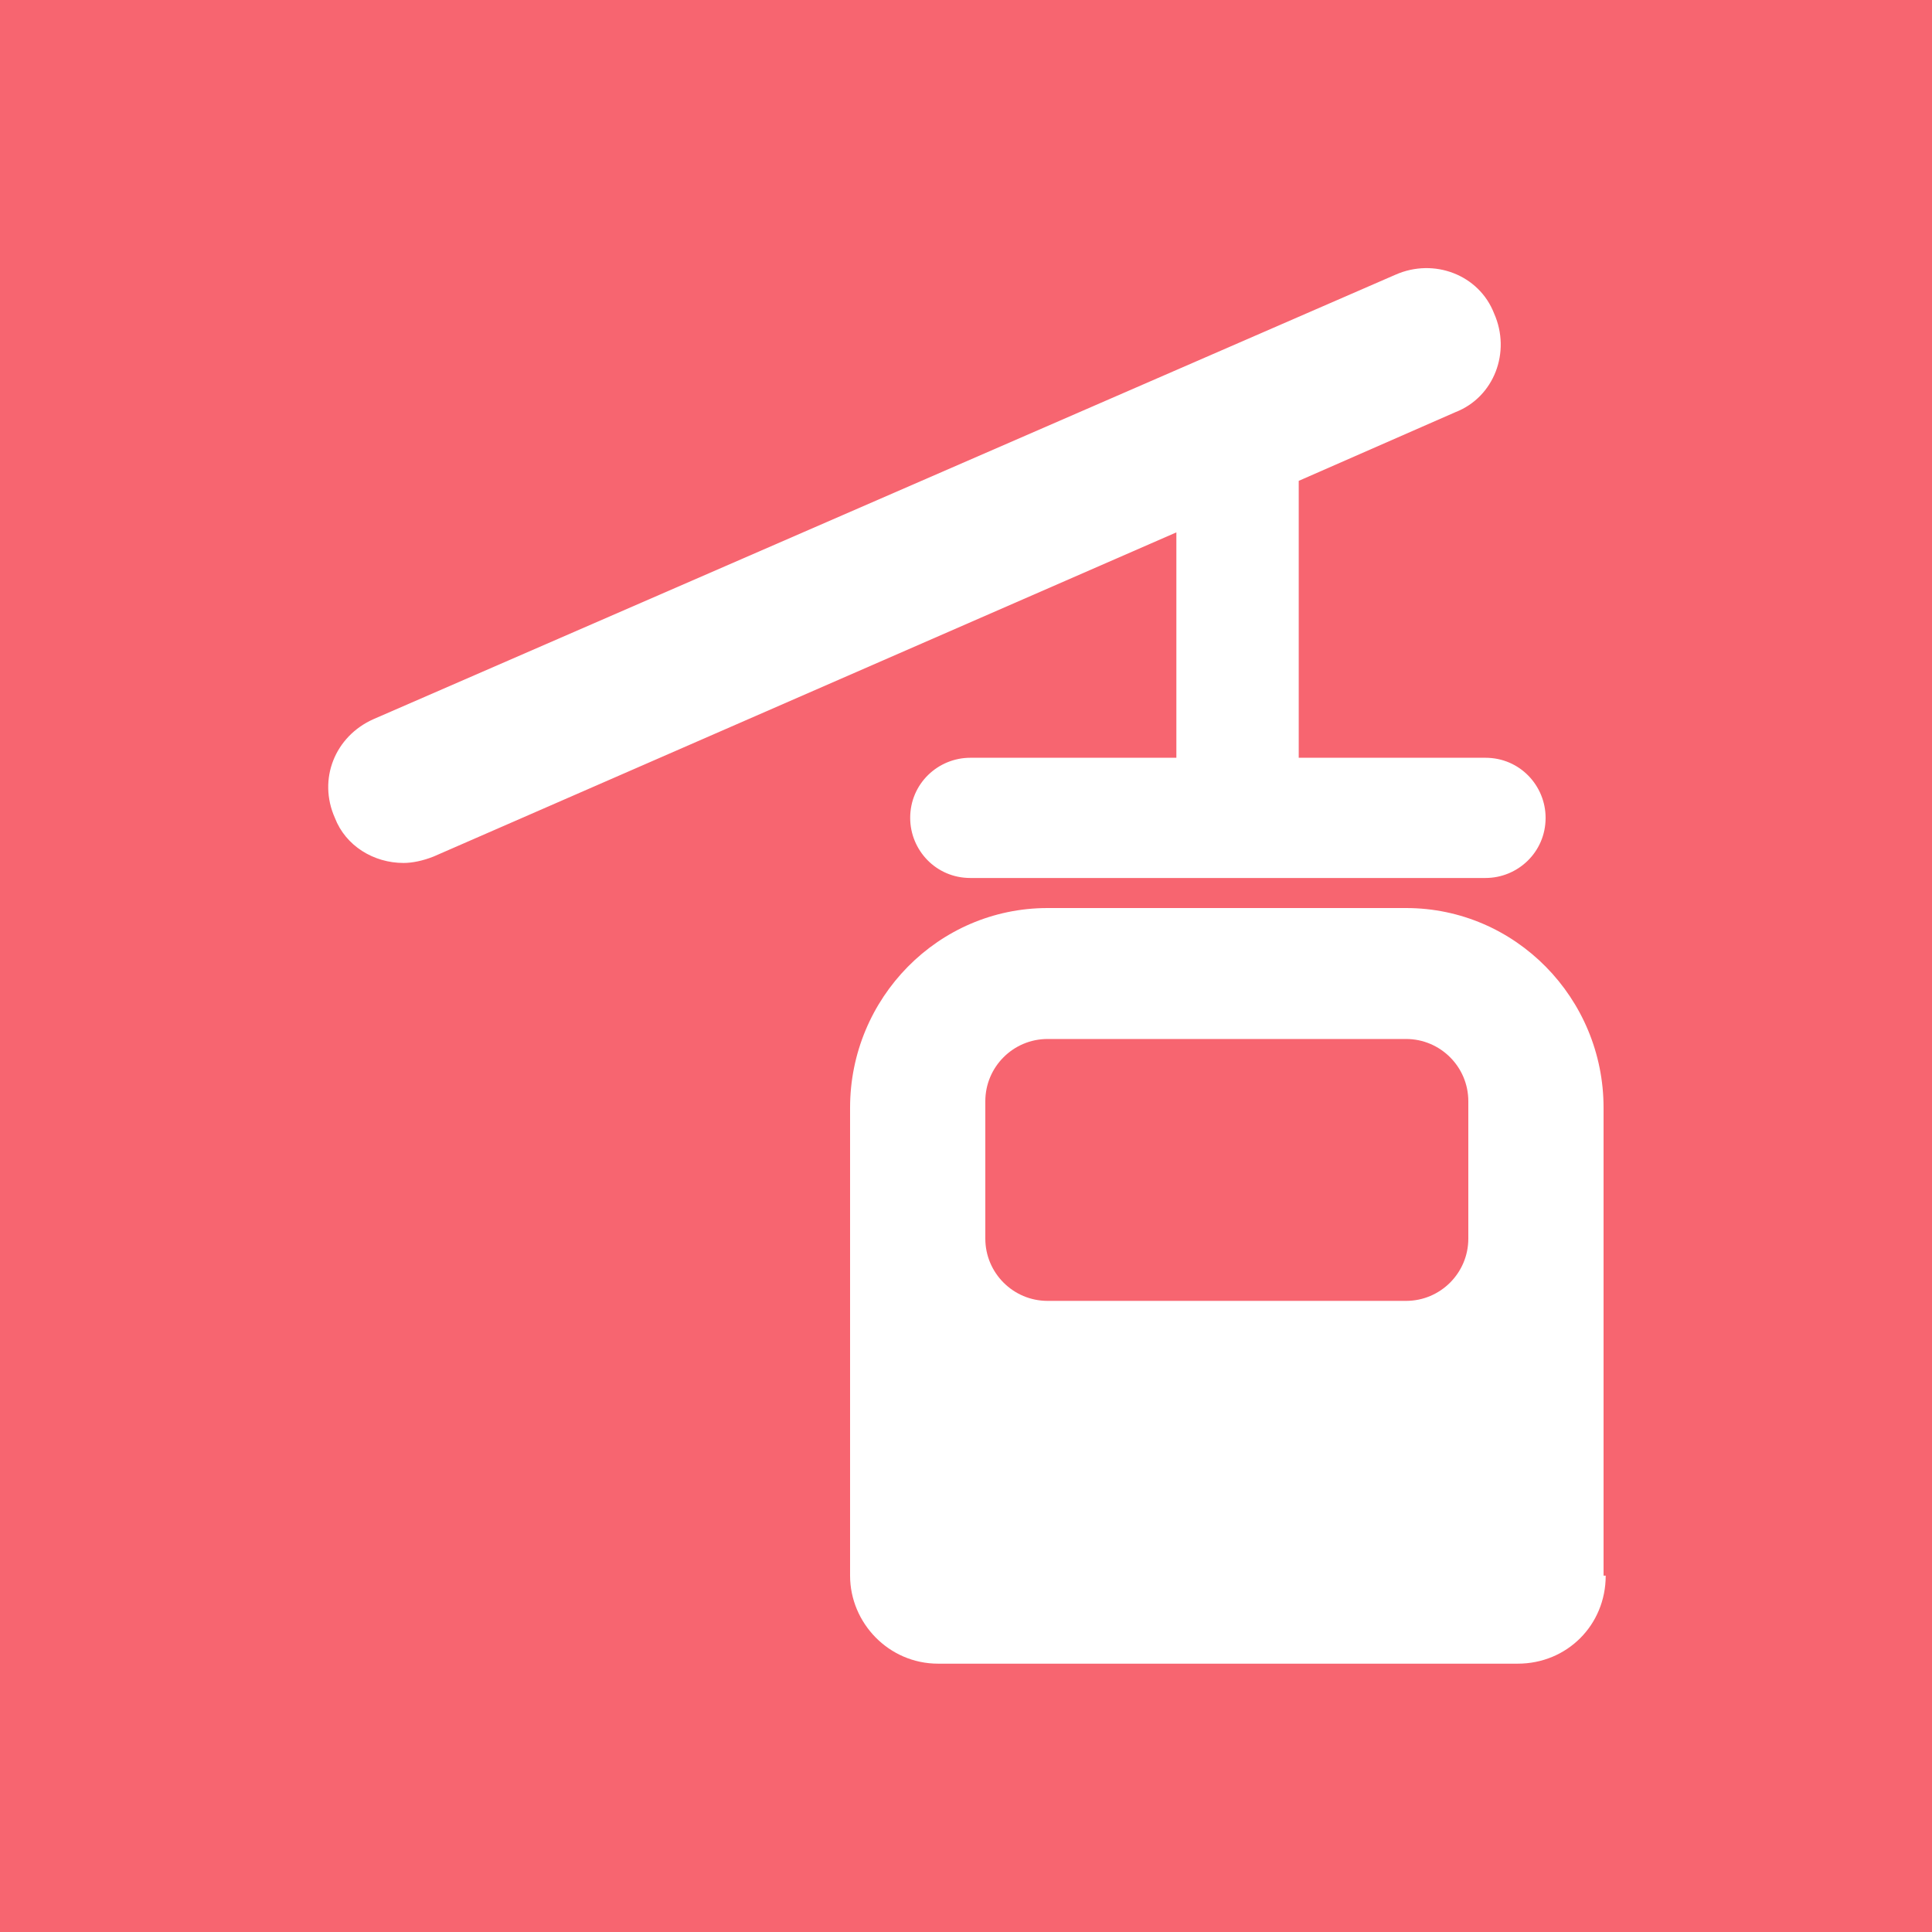
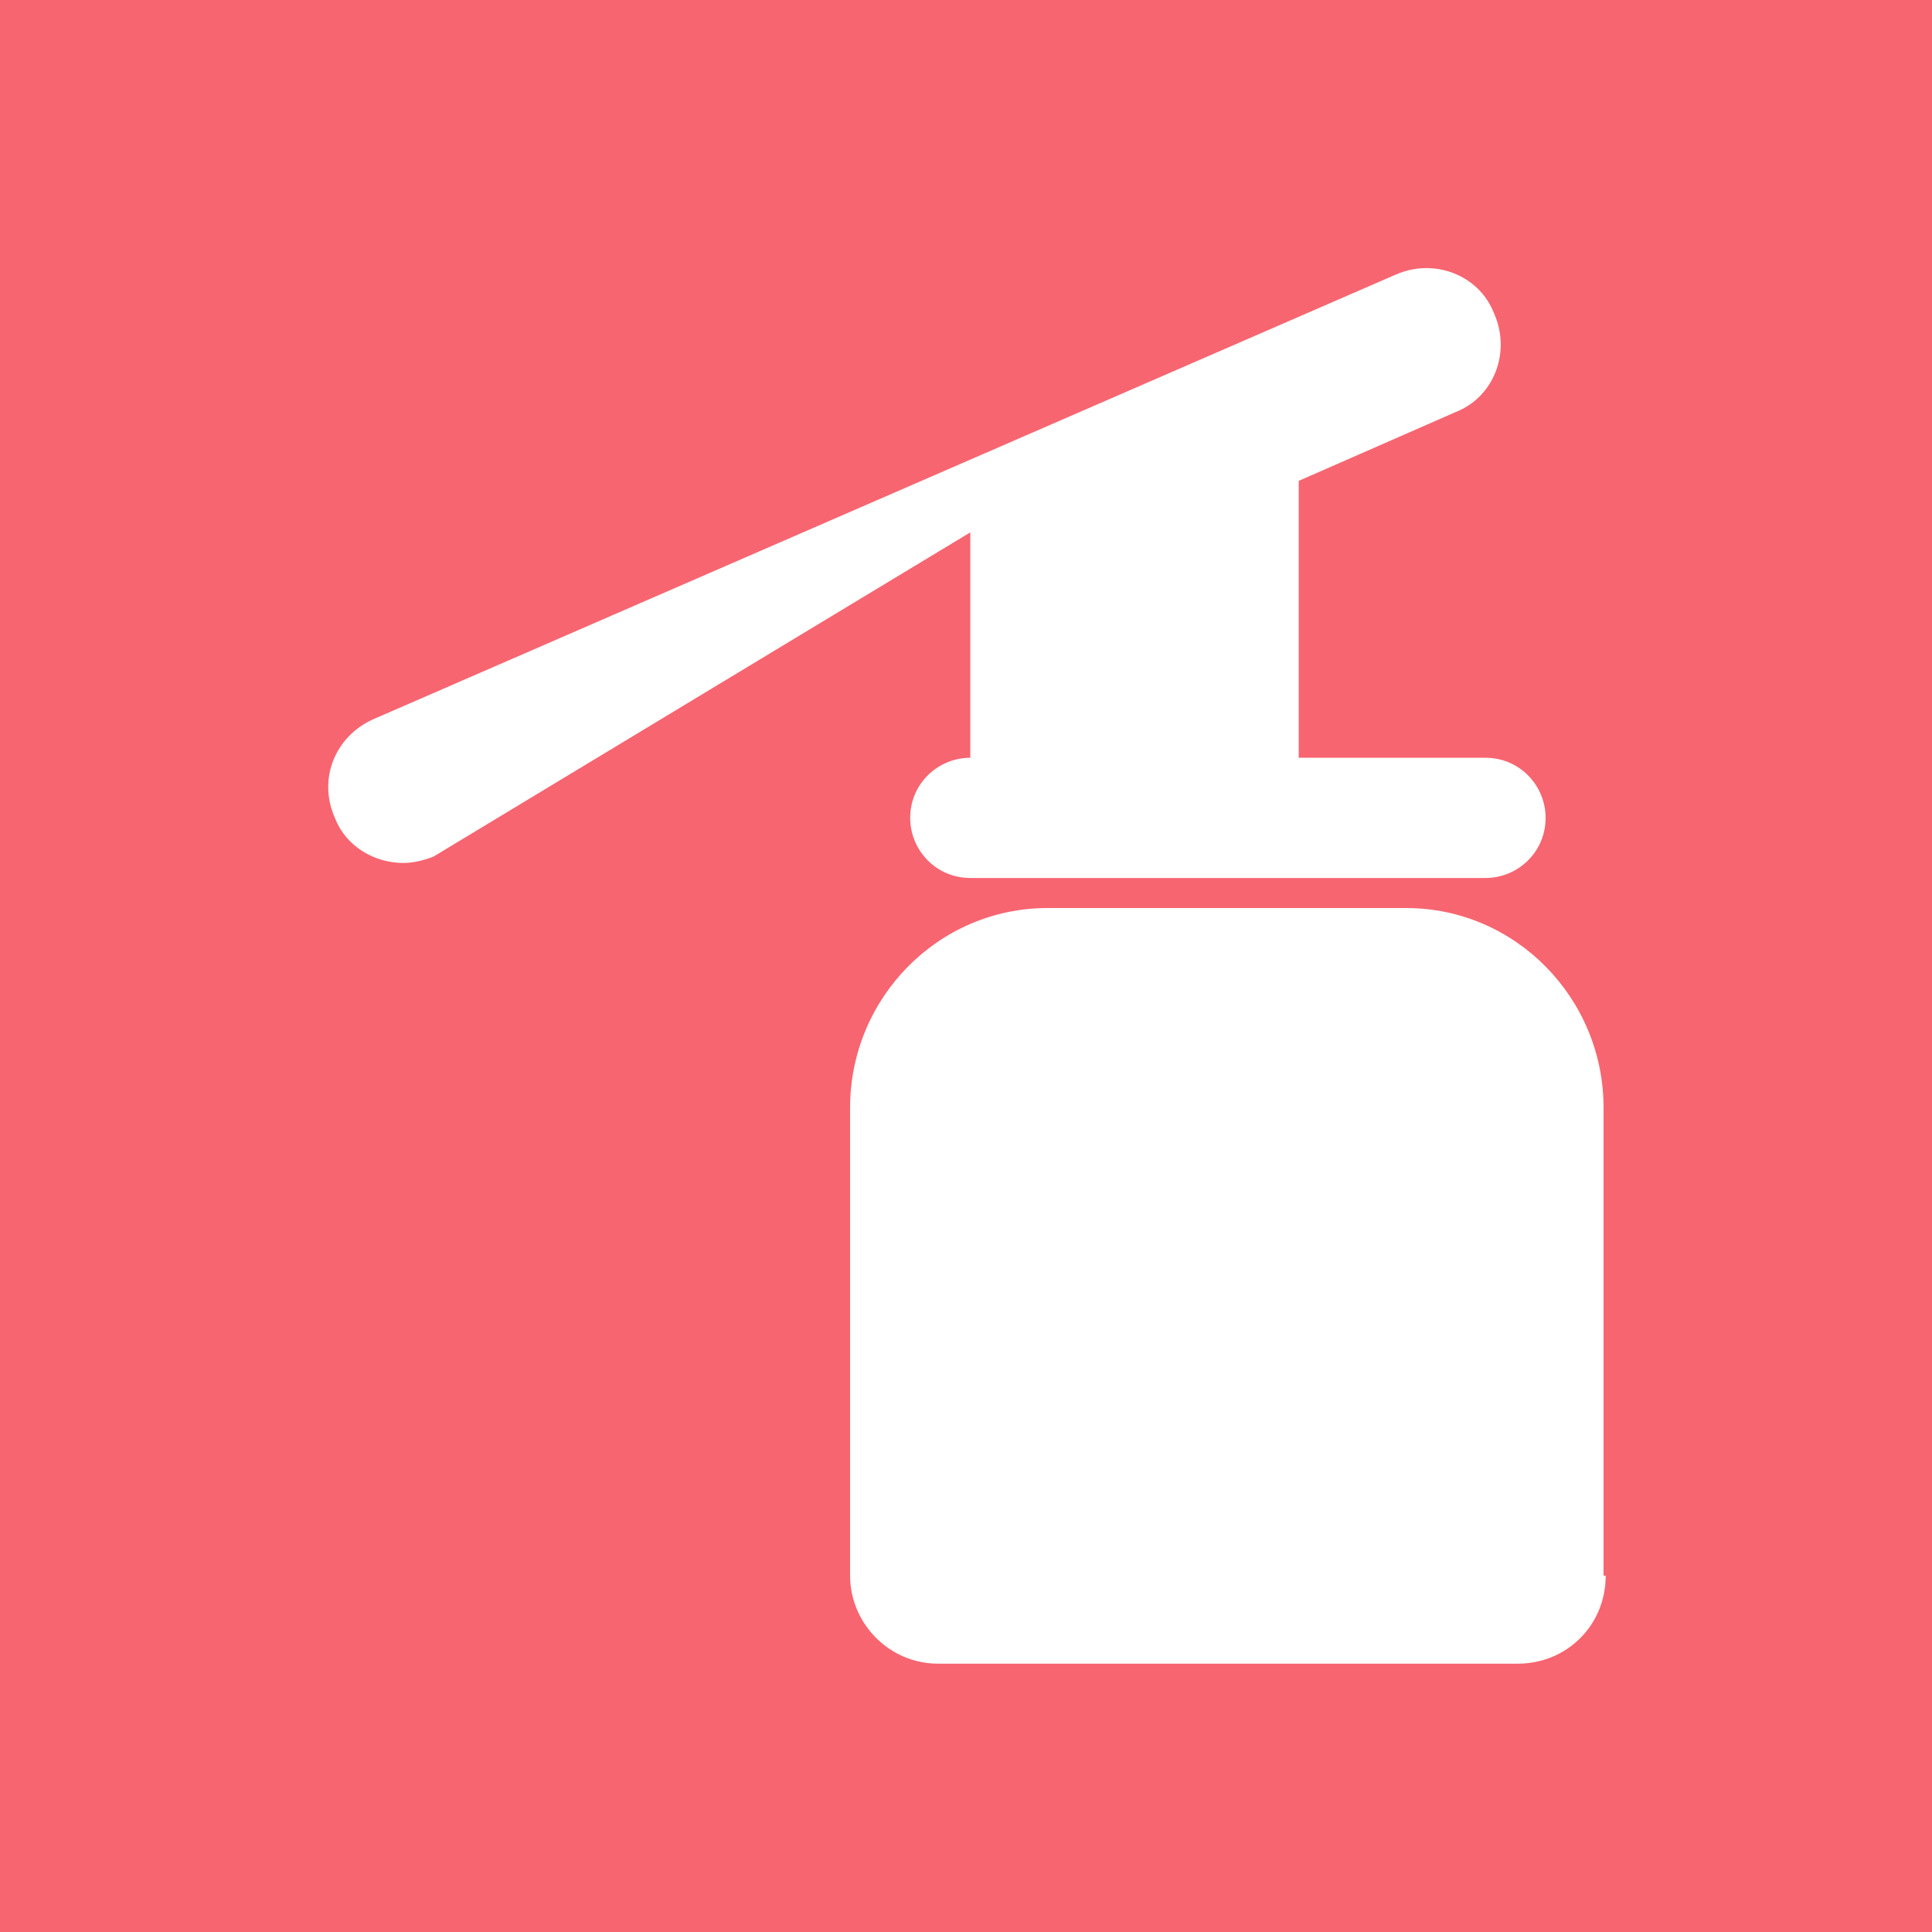
<svg xmlns="http://www.w3.org/2000/svg" version="1.1" id="Livello_1" x="0px" y="0px" viewBox="0 0 90 90" style="enable-background:new 0 0 90 90;" xml:space="preserve">
  <style type="text/css">
	.st0{fill:#F76570;}
</style>
  <g>
-     <path class="st0" d="M0,0v90h90V0H0z M18.8,40.2c-1.4,0-2.7-0.8-3.2-2.1c-0.8-1.8,0-3.8,1.8-4.6L65,12.8c1.8-0.8,3.9,0,4.6,1.8   c0.8,1.8,0,3.9-1.8,4.6l-7.3,3.2v12.9h8.7c1.6,0,2.8,1.3,2.8,2.8c0,1.6-1.3,2.8-2.8,2.8h-24c-1.6,0-2.8-1.3-2.8-2.8   c0-1.6,1.3-2.8,2.8-2.8h9.6V24.8L20.2,39.9C19.7,40.1,19.2,40.2,18.8,40.2z M74.8,73.4c0,2.3-1.8,4.1-4.1,4.1h-27   c-2.3,0-4.1-1.9-4.1-4.1V51.6c0-5.1,4.1-9.3,9.2-9.3h16.7c5.1,0,9.2,4.2,9.2,9.3v21.8H74.8z" />
-     <path class="st0" d="M68.4,51.3c0-1.6-1.3-2.9-2.9-2.9H48.8c-1.6,0-2.9,1.3-2.9,2.9v6.4c0,1.6,1.3,2.9,2.9,2.9h16.7   c1.6,0,2.9-1.3,2.9-2.9l0,0V51.3z" />
+     <path class="st0" d="M0,0v90h90V0H0z M18.8,40.2c-1.4,0-2.7-0.8-3.2-2.1c-0.8-1.8,0-3.8,1.8-4.6L65,12.8c1.8-0.8,3.9,0,4.6,1.8   c0.8,1.8,0,3.9-1.8,4.6l-7.3,3.2v12.9h8.7c1.6,0,2.8,1.3,2.8,2.8c0,1.6-1.3,2.8-2.8,2.8h-24c-1.6,0-2.8-1.3-2.8-2.8   c0-1.6,1.3-2.8,2.8-2.8V24.8L20.2,39.9C19.7,40.1,19.2,40.2,18.8,40.2z M74.8,73.4c0,2.3-1.8,4.1-4.1,4.1h-27   c-2.3,0-4.1-1.9-4.1-4.1V51.6c0-5.1,4.1-9.3,9.2-9.3h16.7c5.1,0,9.2,4.2,9.2,9.3v21.8H74.8z" />
  </g>
</svg>